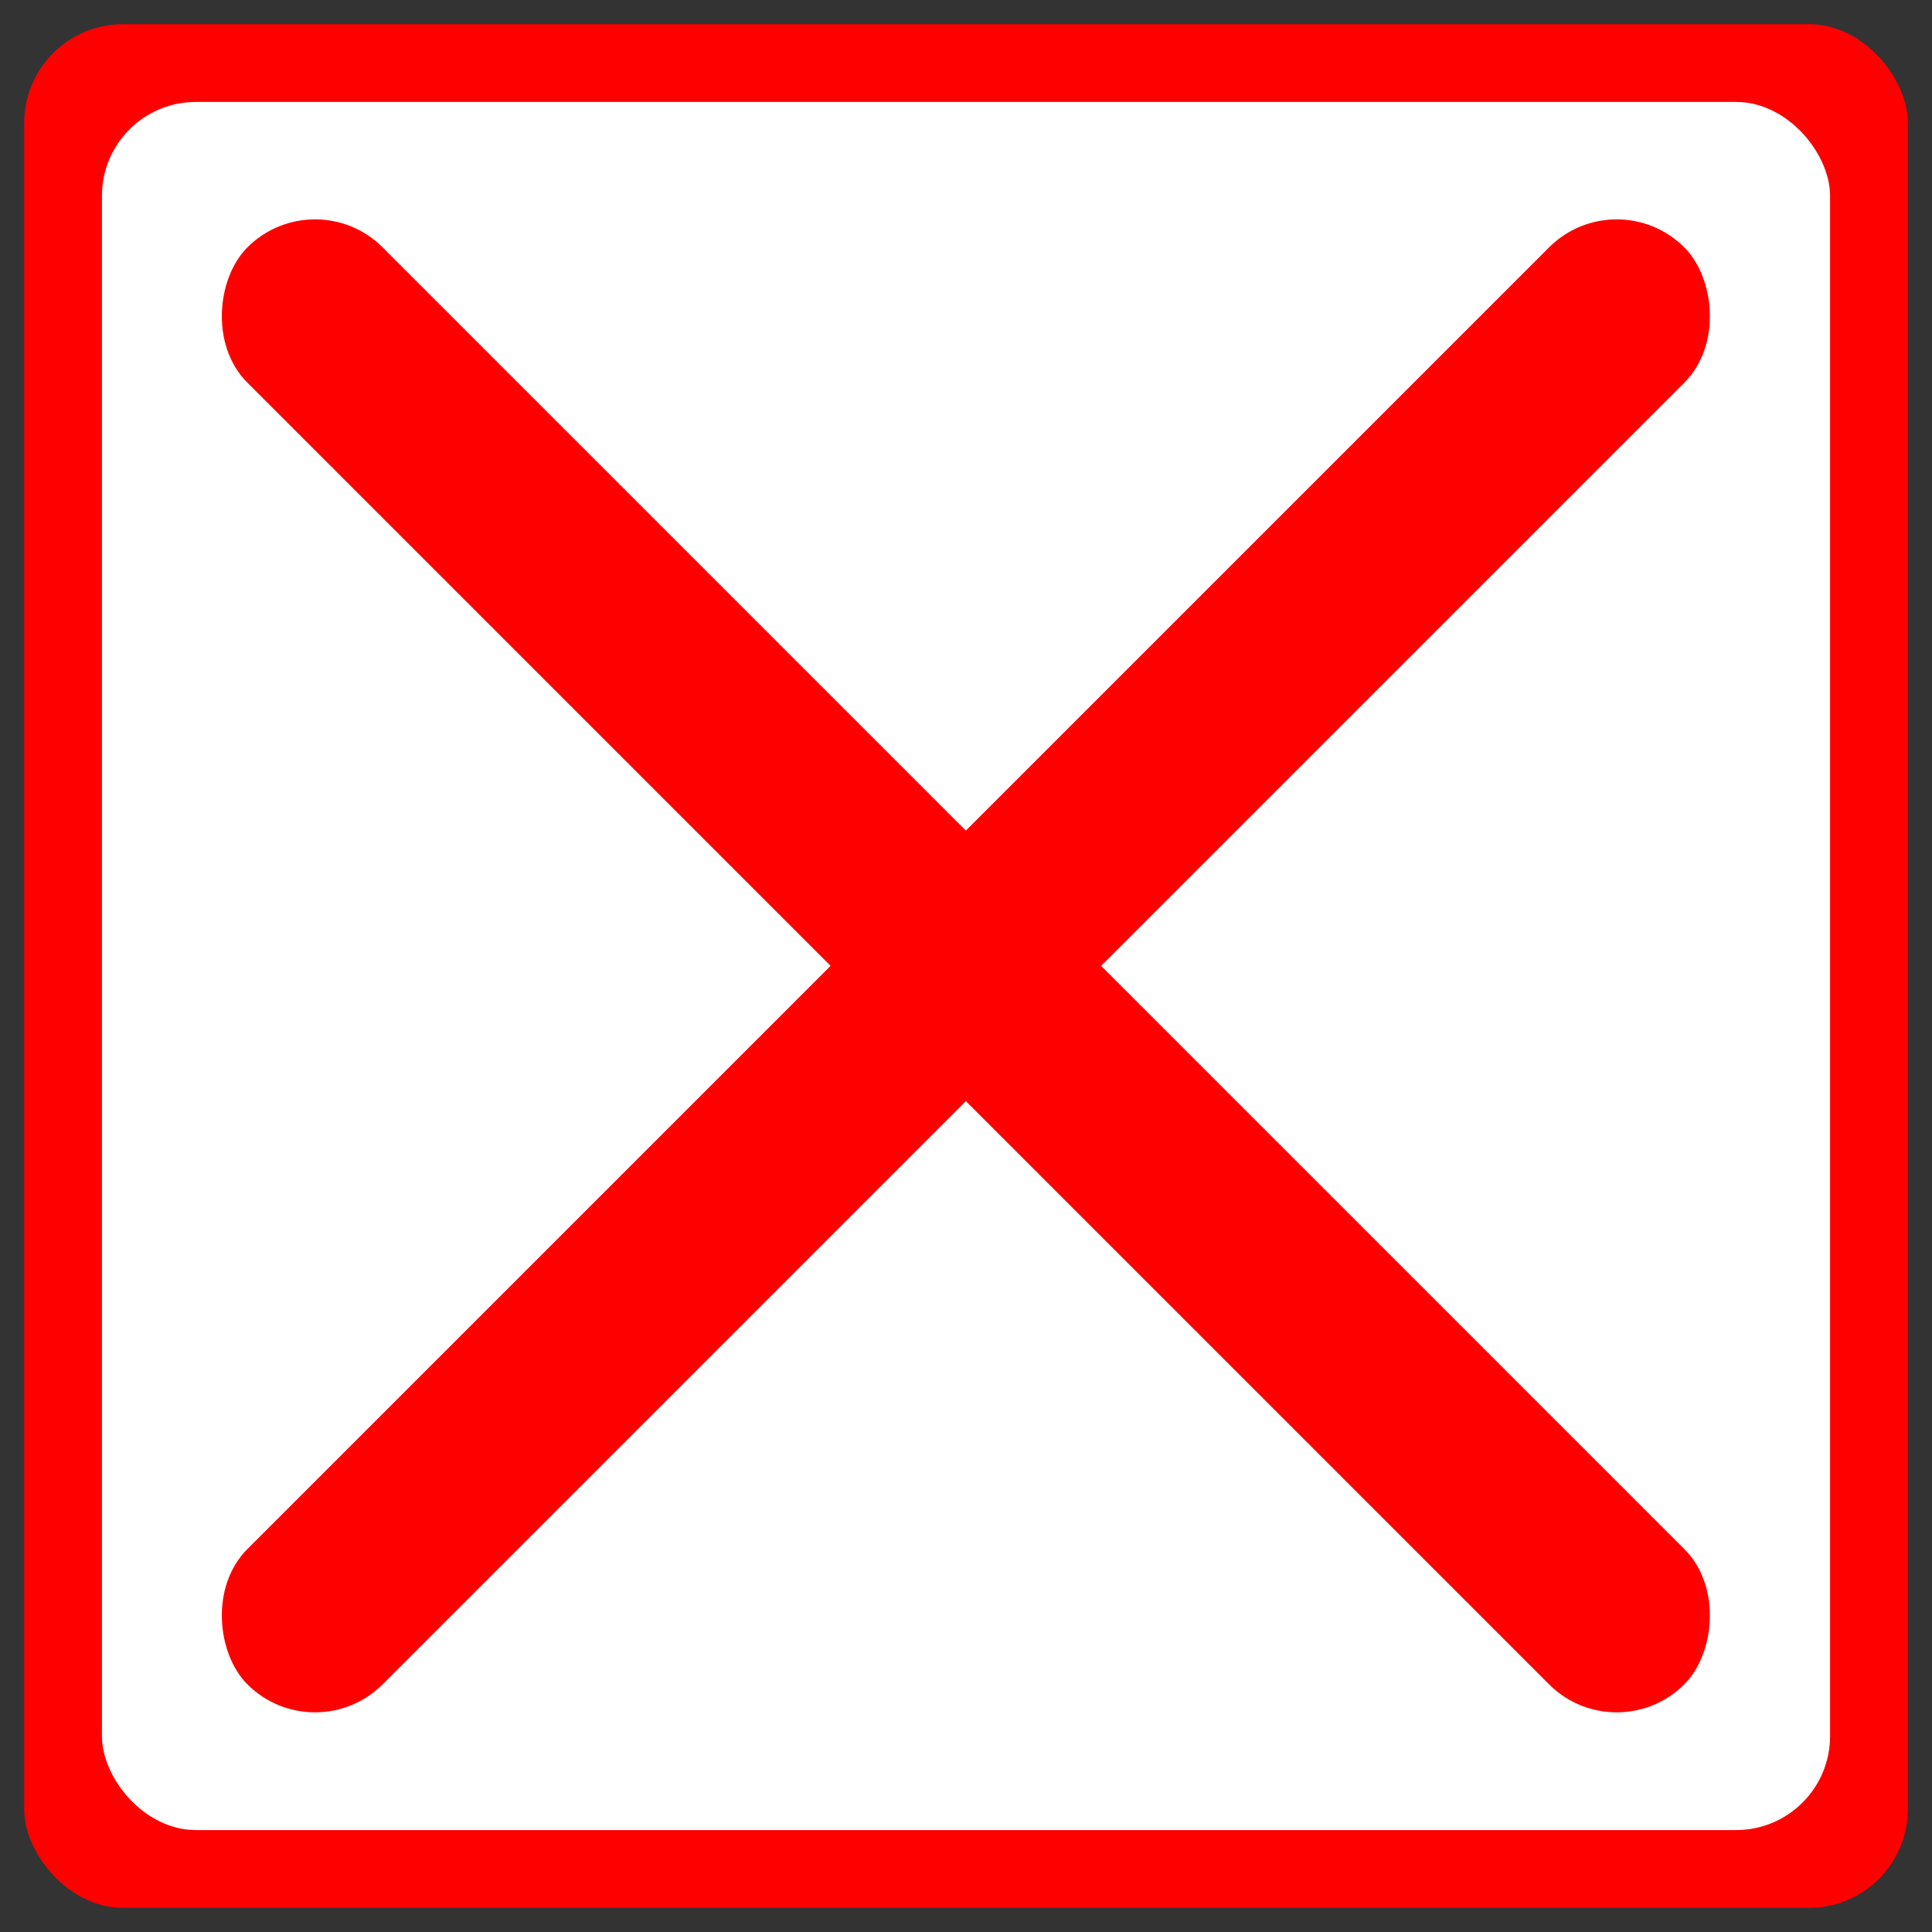
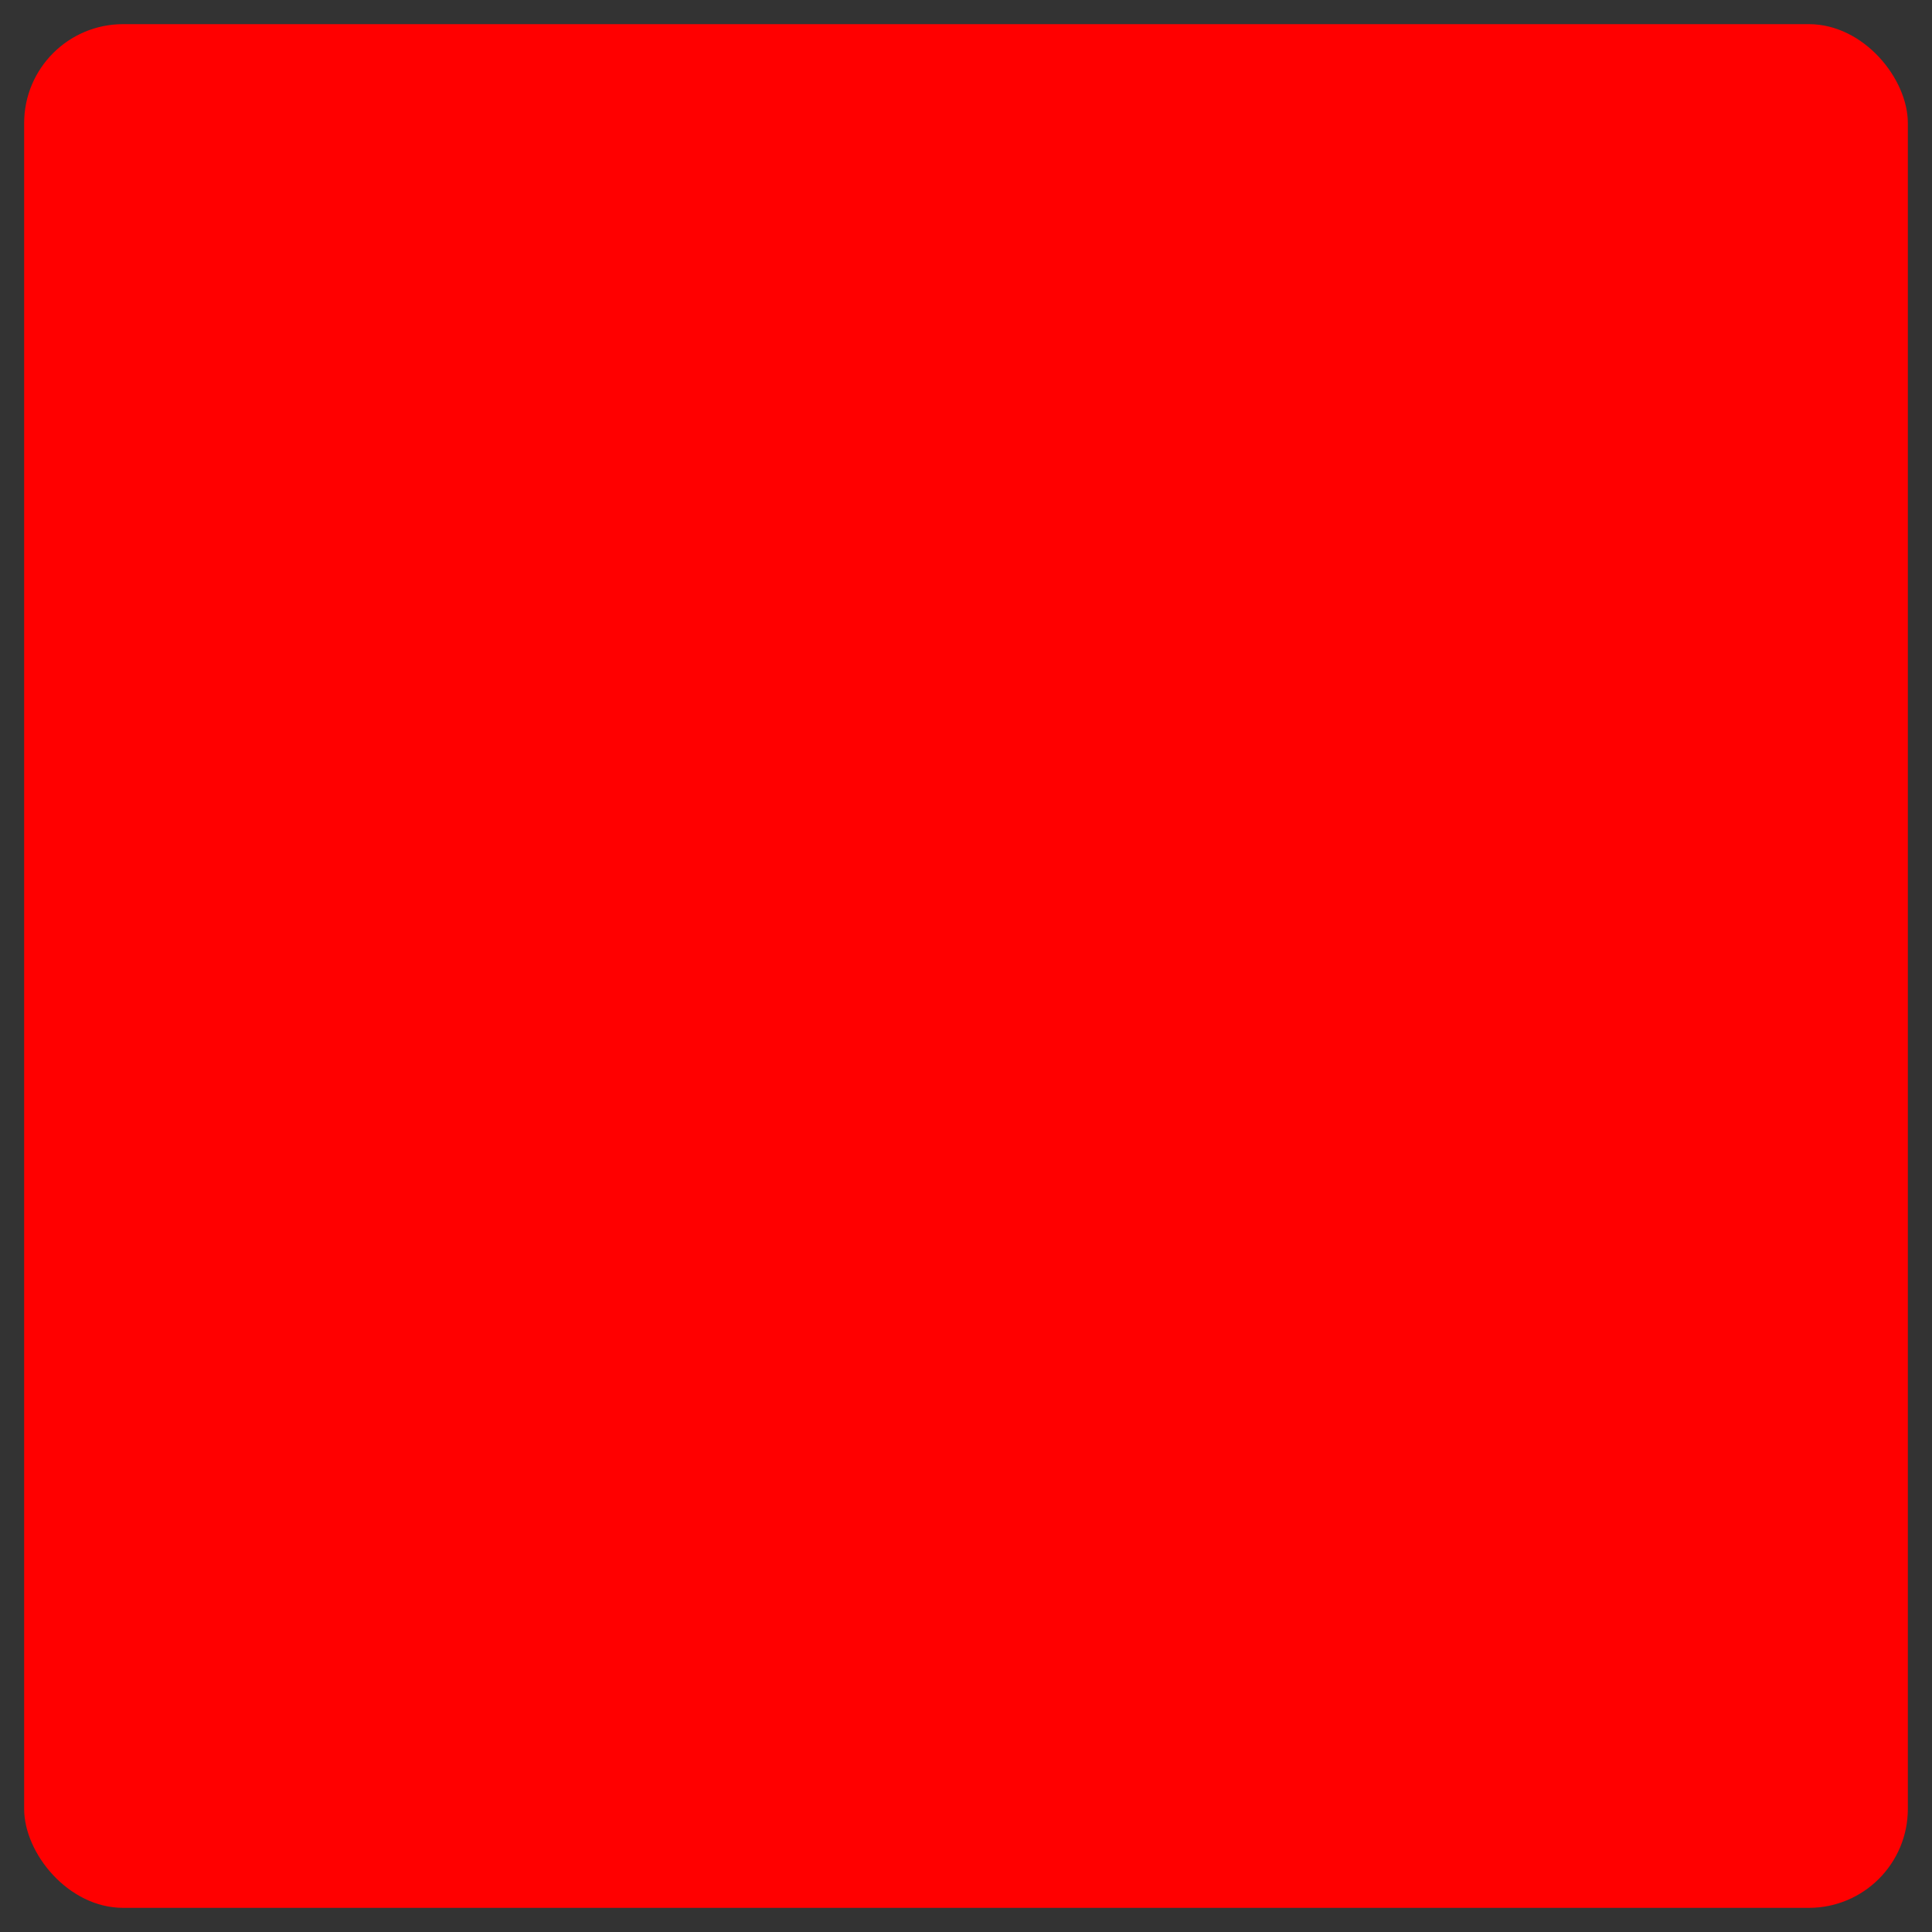
<svg xmlns="http://www.w3.org/2000/svg" version="1.0" width="800" height="800" id="svg2">
  <rect width="100%" height="100%" fill="#333333" stroke="none" />
  <defs id="defs4" />
  <g id="layer1">
    <rect width="778.059" height="778.059" ry="40" x="10.97" y="10.97" style="opacity:1;fill:red;fill-opacity:1;fill-rule:nonzero;stroke:red;stroke-width:1.941;stroke-linecap:butt;stroke-linejoin:miter;stroke-miterlimit:4;stroke-dasharray:none;stroke-dashoffset:0;stroke-opacity:1" id="rect22526" />
-     <rect width="717.793" height="717.793" ry="40" x="41.104" y="41.104" style="opacity:1;fill:white;fill-opacity:1;fill-rule:nonzero;stroke:red;stroke-width:2.207;stroke-linecap:butt;stroke-linejoin:miter;stroke-miterlimit:4;stroke-dasharray:none;stroke-dashoffset:0;stroke-opacity:1" id="rect23413" />
-     <rect width="837.969" height="75.606" ry="37.803" x="-418.985" y="527.882" transform="matrix(-0.707,0.707,0.707,0.707,0,0)" style="opacity:1;fill:red;fill-opacity:1;fill-rule:nonzero;stroke:red;stroke-width:3.619;stroke-linecap:butt;stroke-linejoin:miter;stroke-miterlimit:4;stroke-dasharray:none;stroke-dashoffset:0;stroke-opacity:1" id="rect23421" />
-     <rect width="837.971" height="75.606" rx="37.803" ry="37.803" x="146.7" y="-37.803" transform="matrix(0.707,0.707,-0.707,0.707,0,0)" style="opacity:1;fill:red;fill-opacity:1;fill-rule:nonzero;stroke:red;stroke-width:3.619;stroke-linecap:butt;stroke-linejoin:miter;stroke-miterlimit:4;stroke-dasharray:none;stroke-dashoffset:0;stroke-opacity:1" id="rect23425" />
  </g>
</svg>